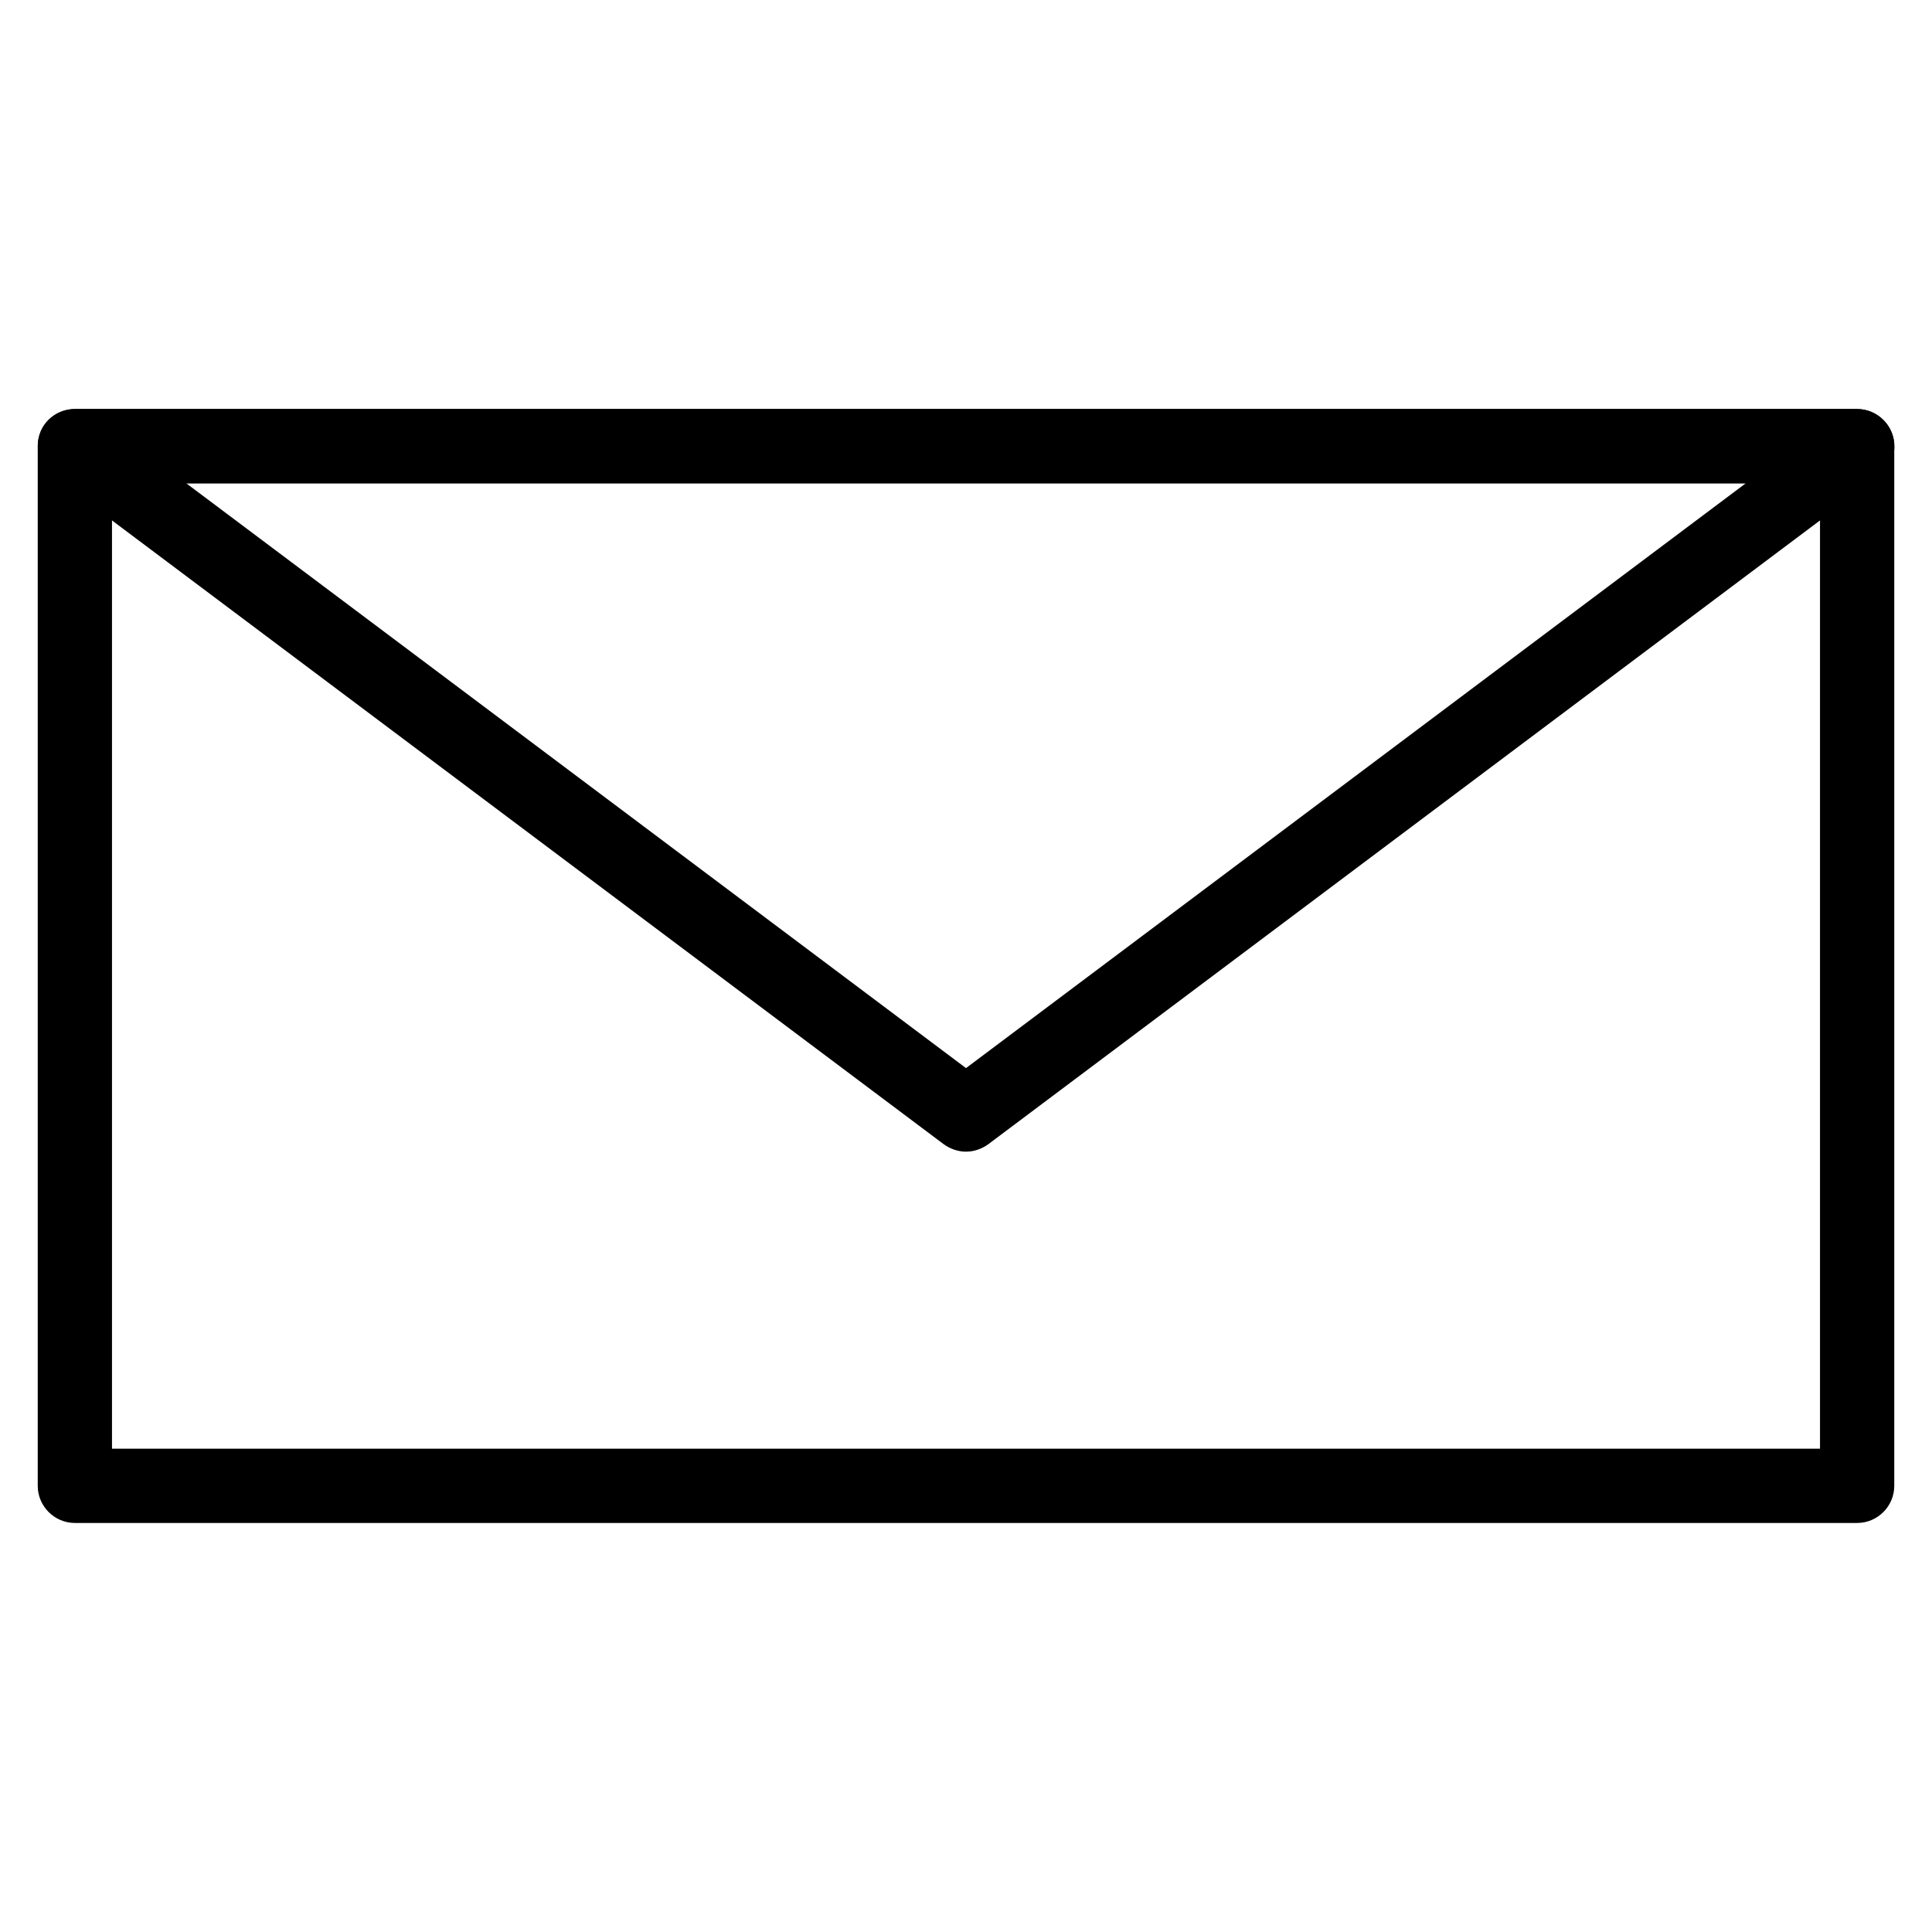
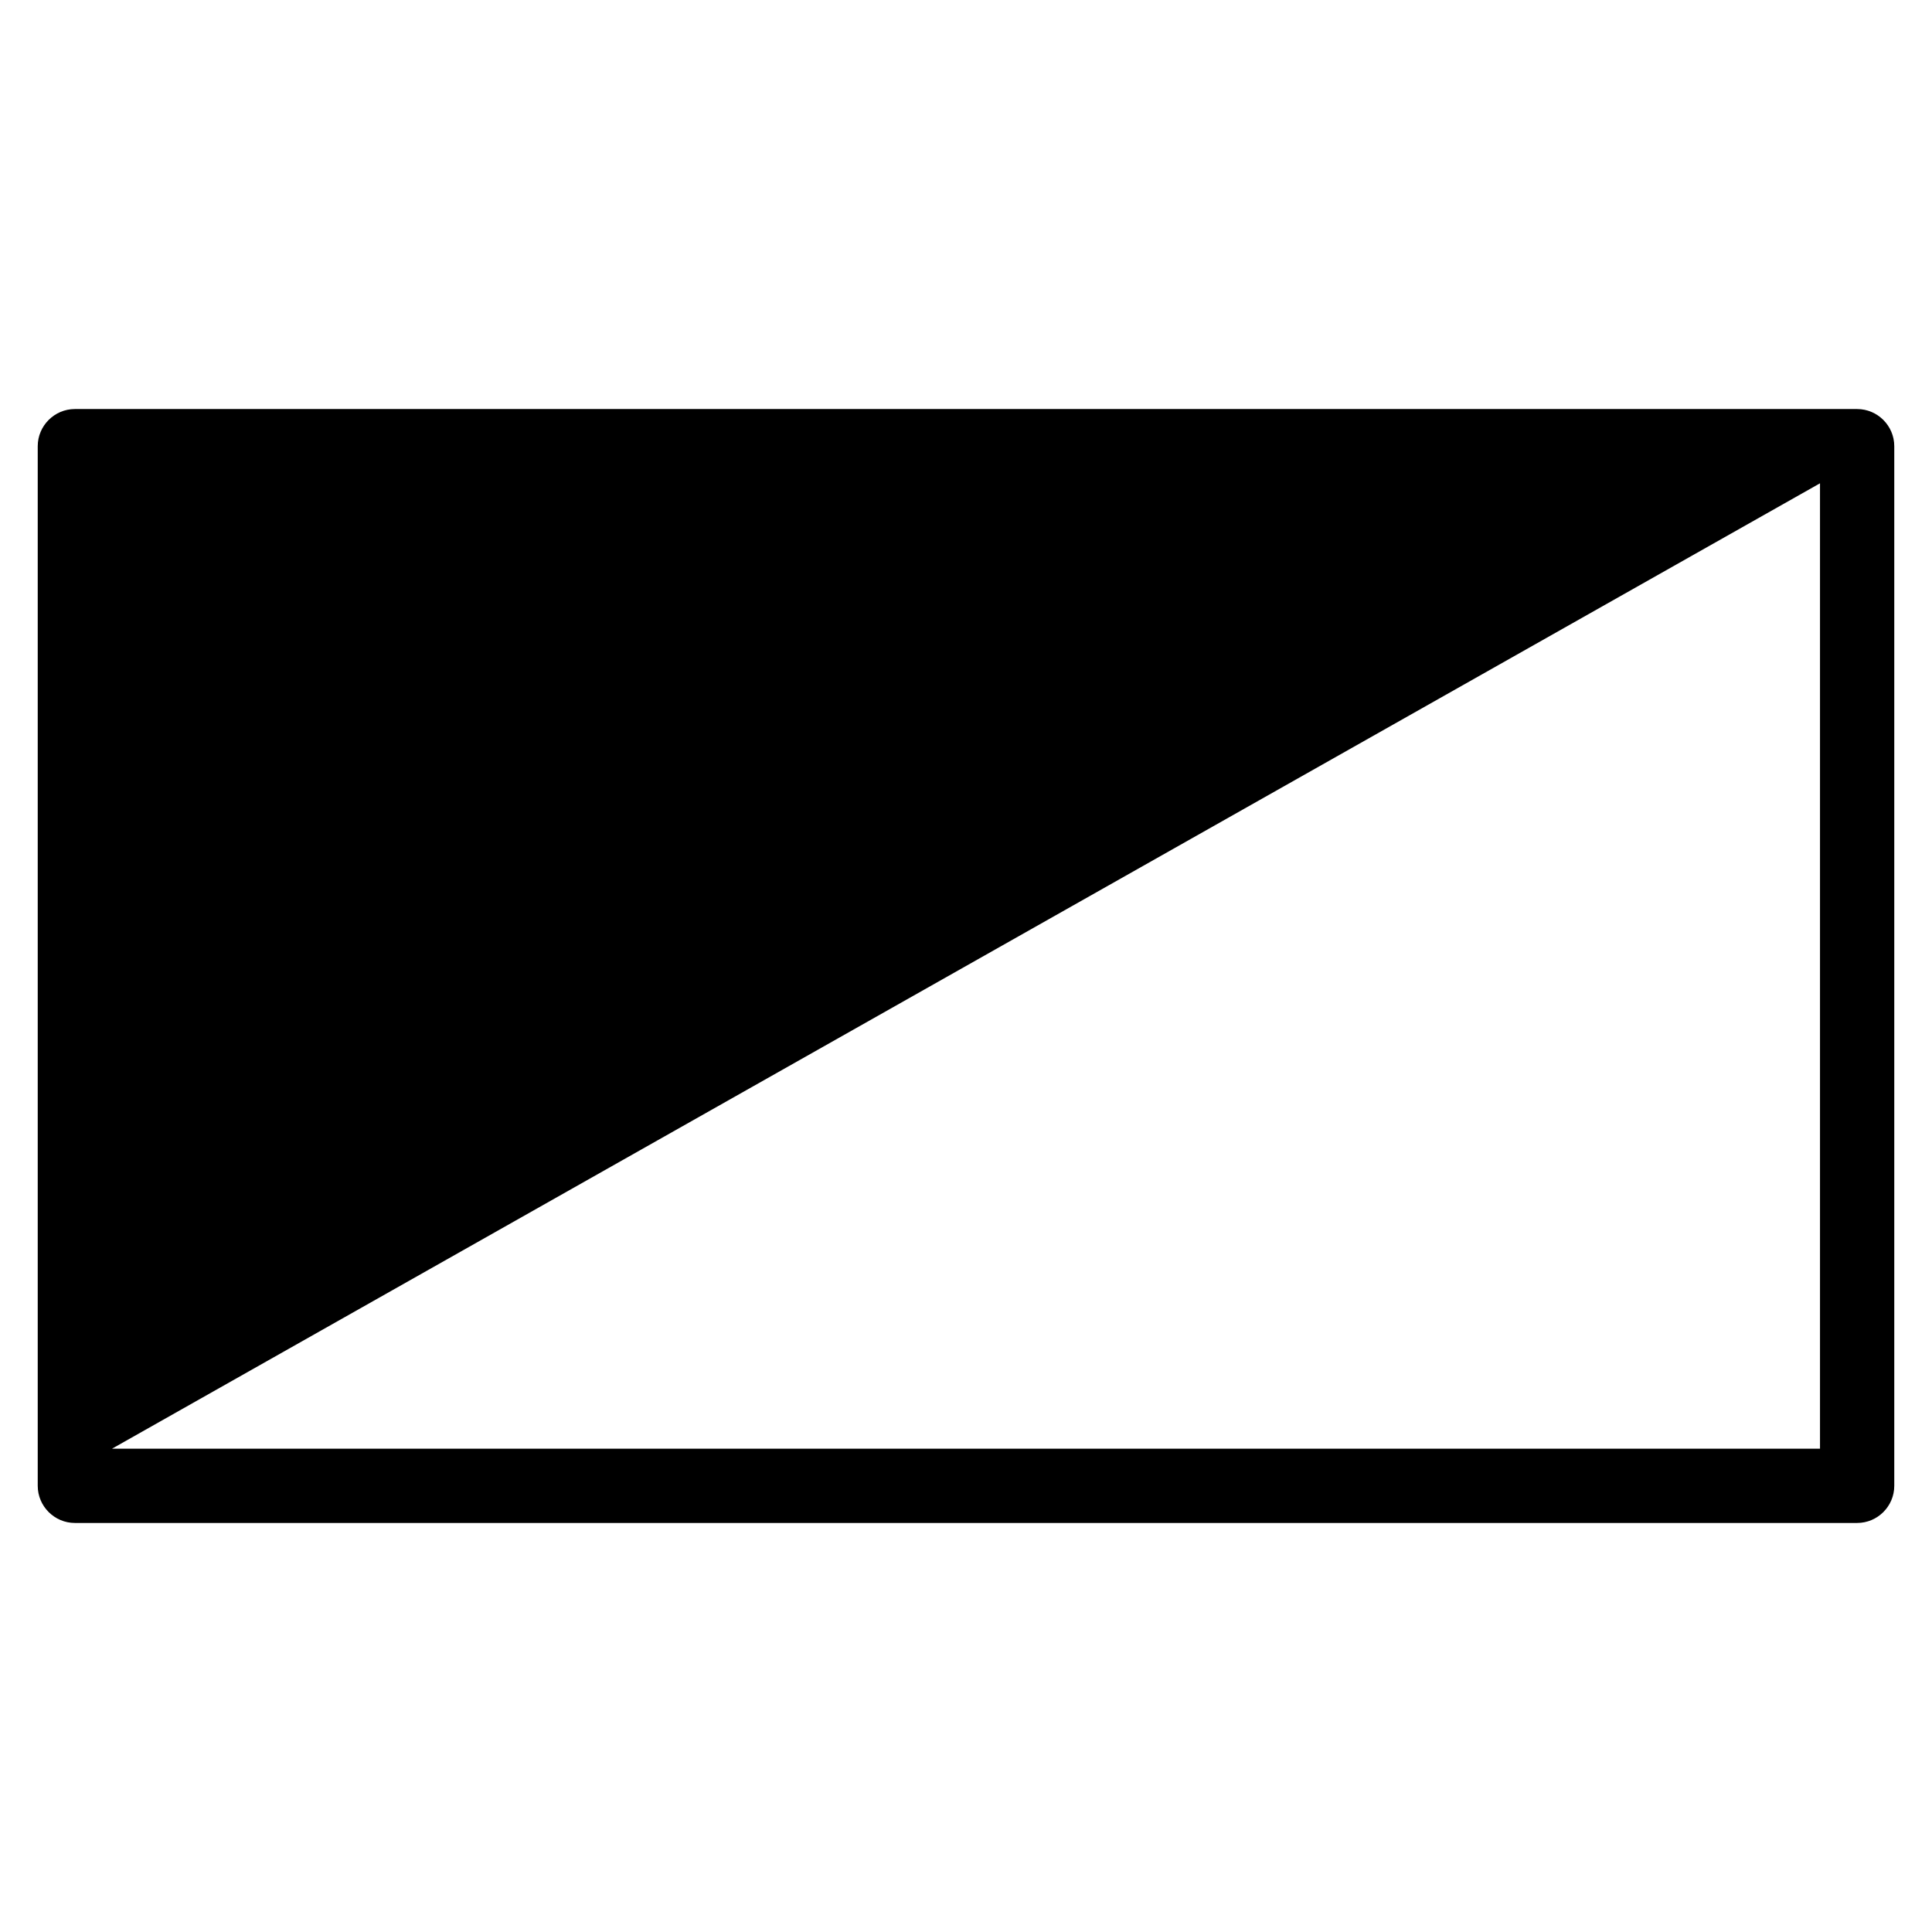
<svg xmlns="http://www.w3.org/2000/svg" fill="#000000" width="800px" height="800px" version="1.1" viewBox="144 144 512 512">
  <g>
-     <path d="m636.16 547.6h-472.32c-5.41 0-9.84-4.43-9.84-9.84v-275.52c0-5.41 4.43-9.84 9.84-9.84h472.32c5.41 0 9.84 4.43 9.84 9.84v275.52c0.004 5.414-4.426 9.84-9.836 9.84zm-462.48-19.68h452.64v-255.84h-452.64z" />
-     <path d="m400 449.2c-2.066 0-4.133-0.688-5.902-1.969l-236.16-177.12c-3.344-2.559-4.723-6.988-3.445-11.02 1.277-4.035 5.117-6.691 9.348-6.691h472.32c4.231 0 7.969 2.754 9.348 6.691 1.379 4.035 0 8.461-3.445 11.02l-236.16 177.12c-1.77 1.281-3.836 1.969-5.902 1.969zm-206.64-177.12 206.64 154.98 206.64-154.98z" />
+     <path d="m636.16 547.6h-472.32c-5.41 0-9.84-4.43-9.84-9.84v-275.52c0-5.41 4.43-9.84 9.84-9.84h472.32c5.41 0 9.84 4.43 9.84 9.84v275.52c0.004 5.414-4.426 9.84-9.836 9.84zm-462.48-19.68h452.64v-255.84z" />
  </g>
</svg>